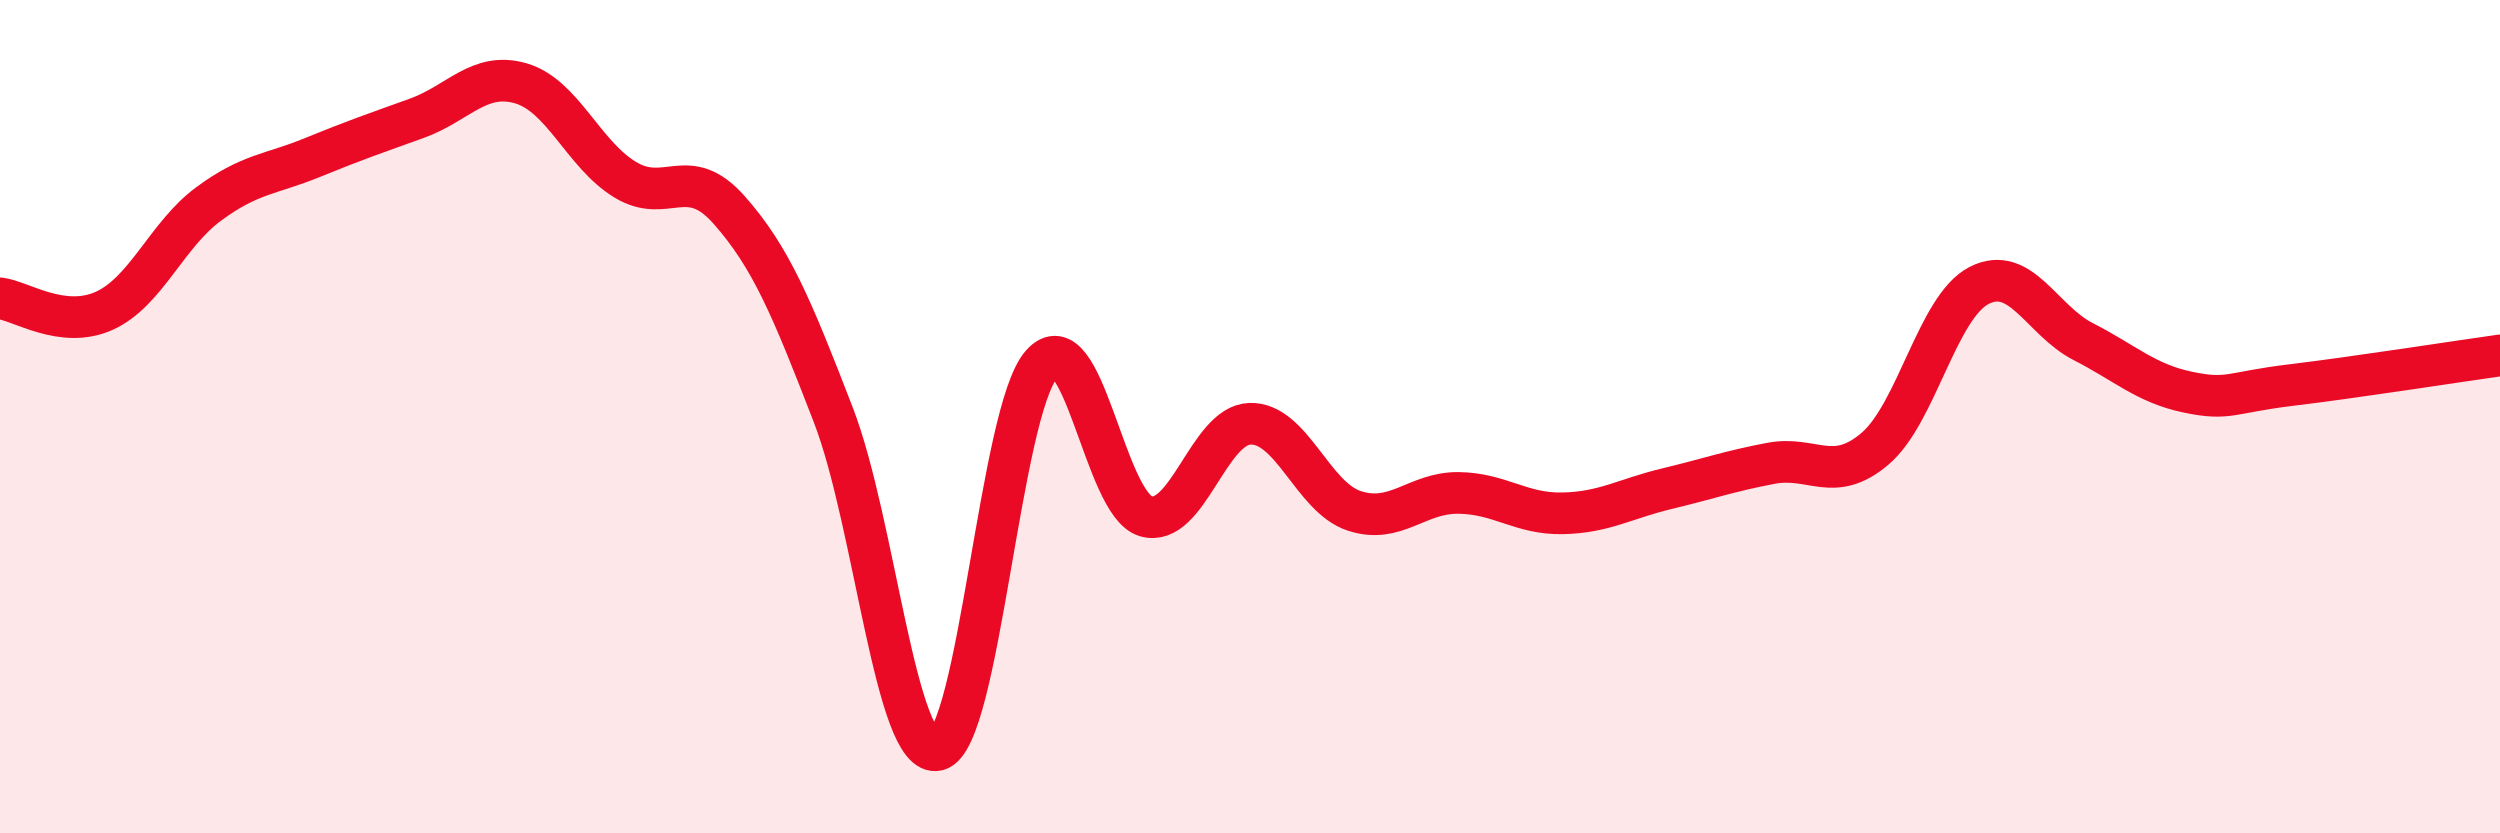
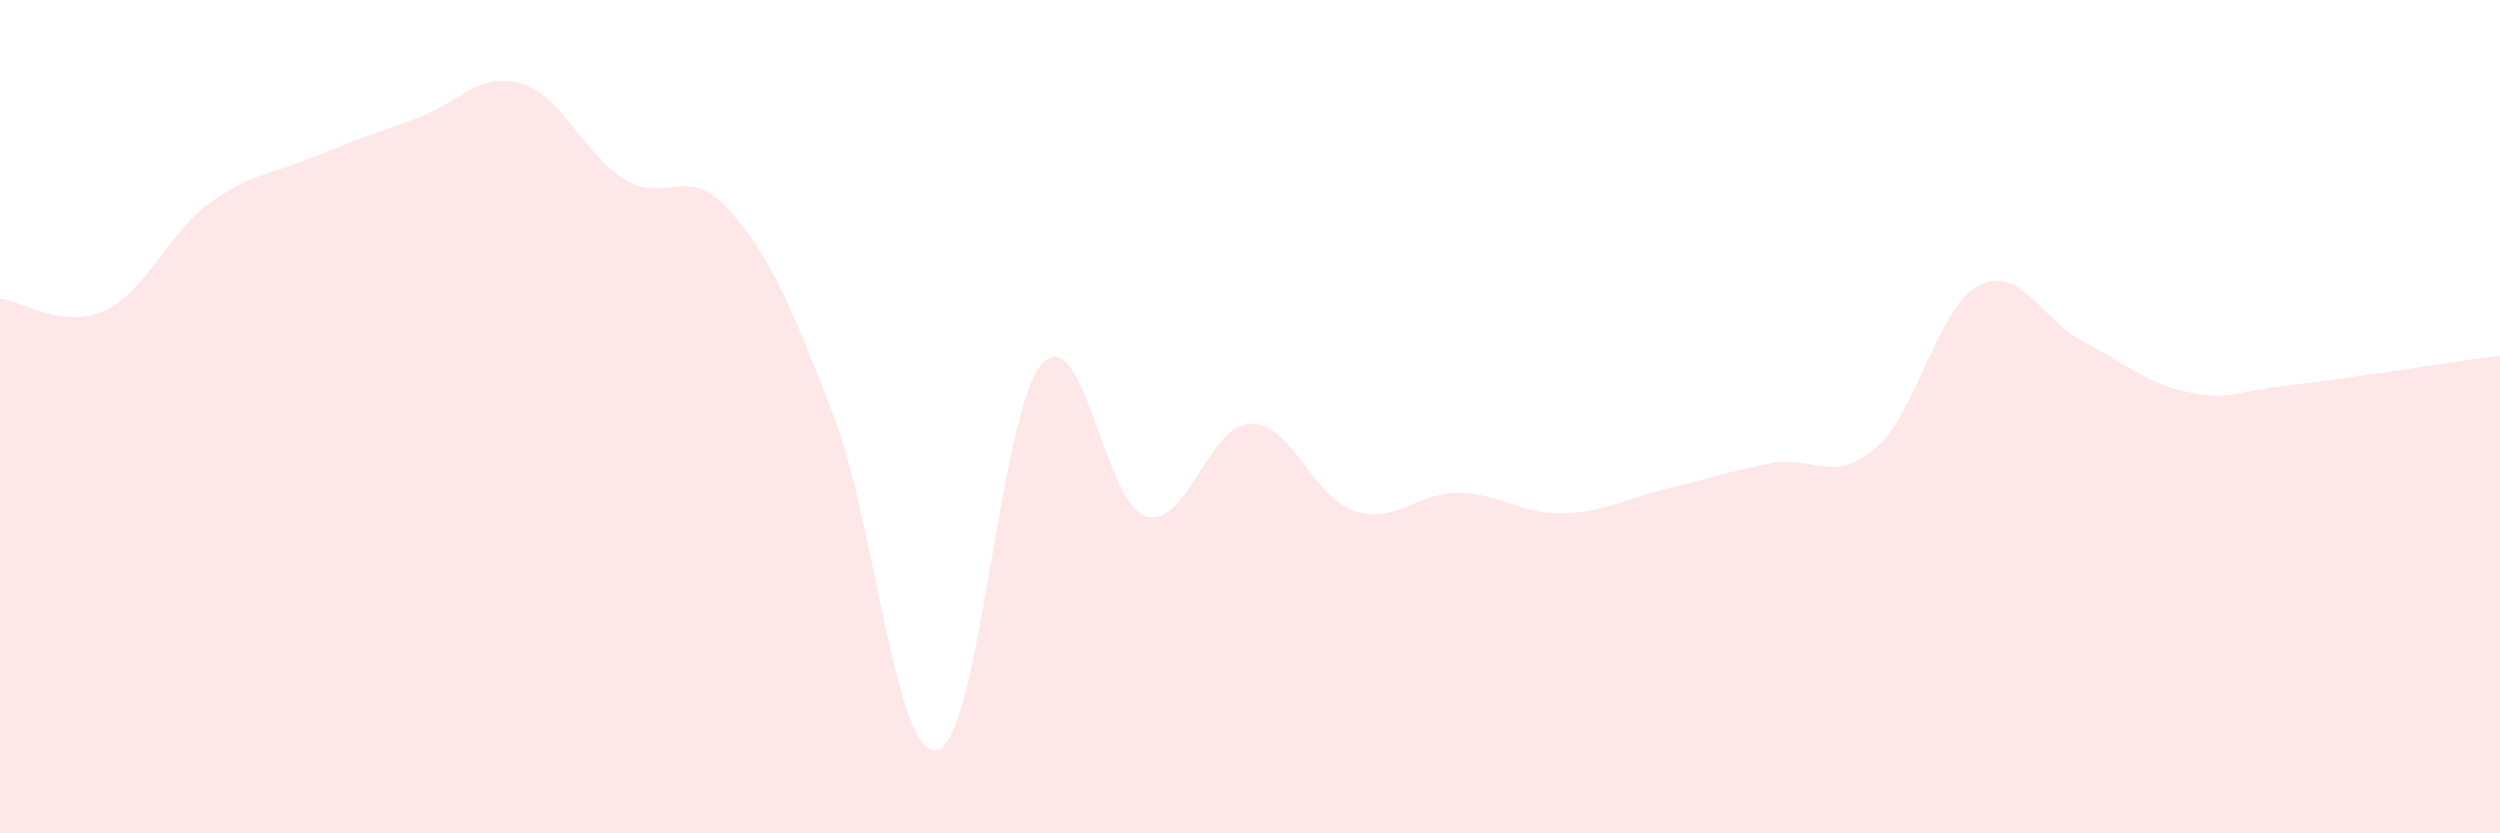
<svg xmlns="http://www.w3.org/2000/svg" width="60" height="20" viewBox="0 0 60 20">
  <path d="M 0,7.16 C 0.5,7.22 1.5,7.91 2.5,7.46 C 3.5,7.01 4,5.64 5,4.9 C 6,4.16 6.5,4.19 7.5,3.78 C 8.5,3.37 9,3.2 10,2.84 C 11,2.48 11.5,1.71 12.5,2 C 13.5,2.29 14,3.7 15,4.31 C 16,4.92 16.5,3.91 17.5,5.04 C 18.5,6.17 19,7.37 20,9.96 C 21,12.55 21.5,18.24 22.5,18 C 23.5,17.76 24,9.86 25,8.74 C 26,7.62 26.5,12.1 27.5,12.39 C 28.5,12.68 29,10.2 30,10.17 C 31,10.14 31.5,11.93 32.5,12.26 C 33.5,12.59 34,11.82 35,11.83 C 36,11.84 36.5,12.34 37.5,12.32 C 38.5,12.3 39,11.97 40,11.73 C 41,11.49 41.5,11.31 42.5,11.12 C 43.5,10.93 44,11.62 45,10.77 C 46,9.92 46.5,7.36 47.5,6.85 C 48.5,6.34 49,7.69 50,8.2 C 51,8.71 51.5,9.2 52.5,9.41 C 53.5,9.62 53.5,9.42 55,9.24 C 56.5,9.06 59,8.67 60,8.53L60 20L0 20Z" fill="#EB0A25" opacity="0.1" stroke-linecap="round" stroke-linejoin="round" />
-   <path d="M 0,7.16 C 0.5,7.22 1.5,7.91 2.5,7.46 C 3.5,7.01 4,5.64 5,4.9 C 6,4.16 6.5,4.19 7.5,3.78 C 8.5,3.37 9,3.2 10,2.84 C 11,2.48 11.5,1.71 12.5,2 C 13.5,2.29 14,3.7 15,4.31 C 16,4.92 16.5,3.91 17.5,5.04 C 18.5,6.17 19,7.37 20,9.96 C 21,12.55 21.5,18.24 22.5,18 C 23.5,17.76 24,9.86 25,8.74 C 26,7.62 26.5,12.1 27.5,12.39 C 28.5,12.68 29,10.2 30,10.17 C 31,10.14 31.5,11.93 32.5,12.26 C 33.5,12.59 34,11.82 35,11.83 C 36,11.84 36.5,12.34 37.5,12.32 C 38.5,12.3 39,11.97 40,11.73 C 41,11.49 41.5,11.31 42.5,11.12 C 43.5,10.93 44,11.62 45,10.77 C 46,9.92 46.5,7.36 47.5,6.85 C 48.5,6.34 49,7.69 50,8.2 C 51,8.71 51.5,9.2 52.5,9.41 C 53.5,9.62 53.5,9.42 55,9.24 C 56.5,9.06 59,8.67 60,8.53" stroke="#EB0A25" stroke-width="1" fill="none" stroke-linecap="round" stroke-linejoin="round" />
</svg>